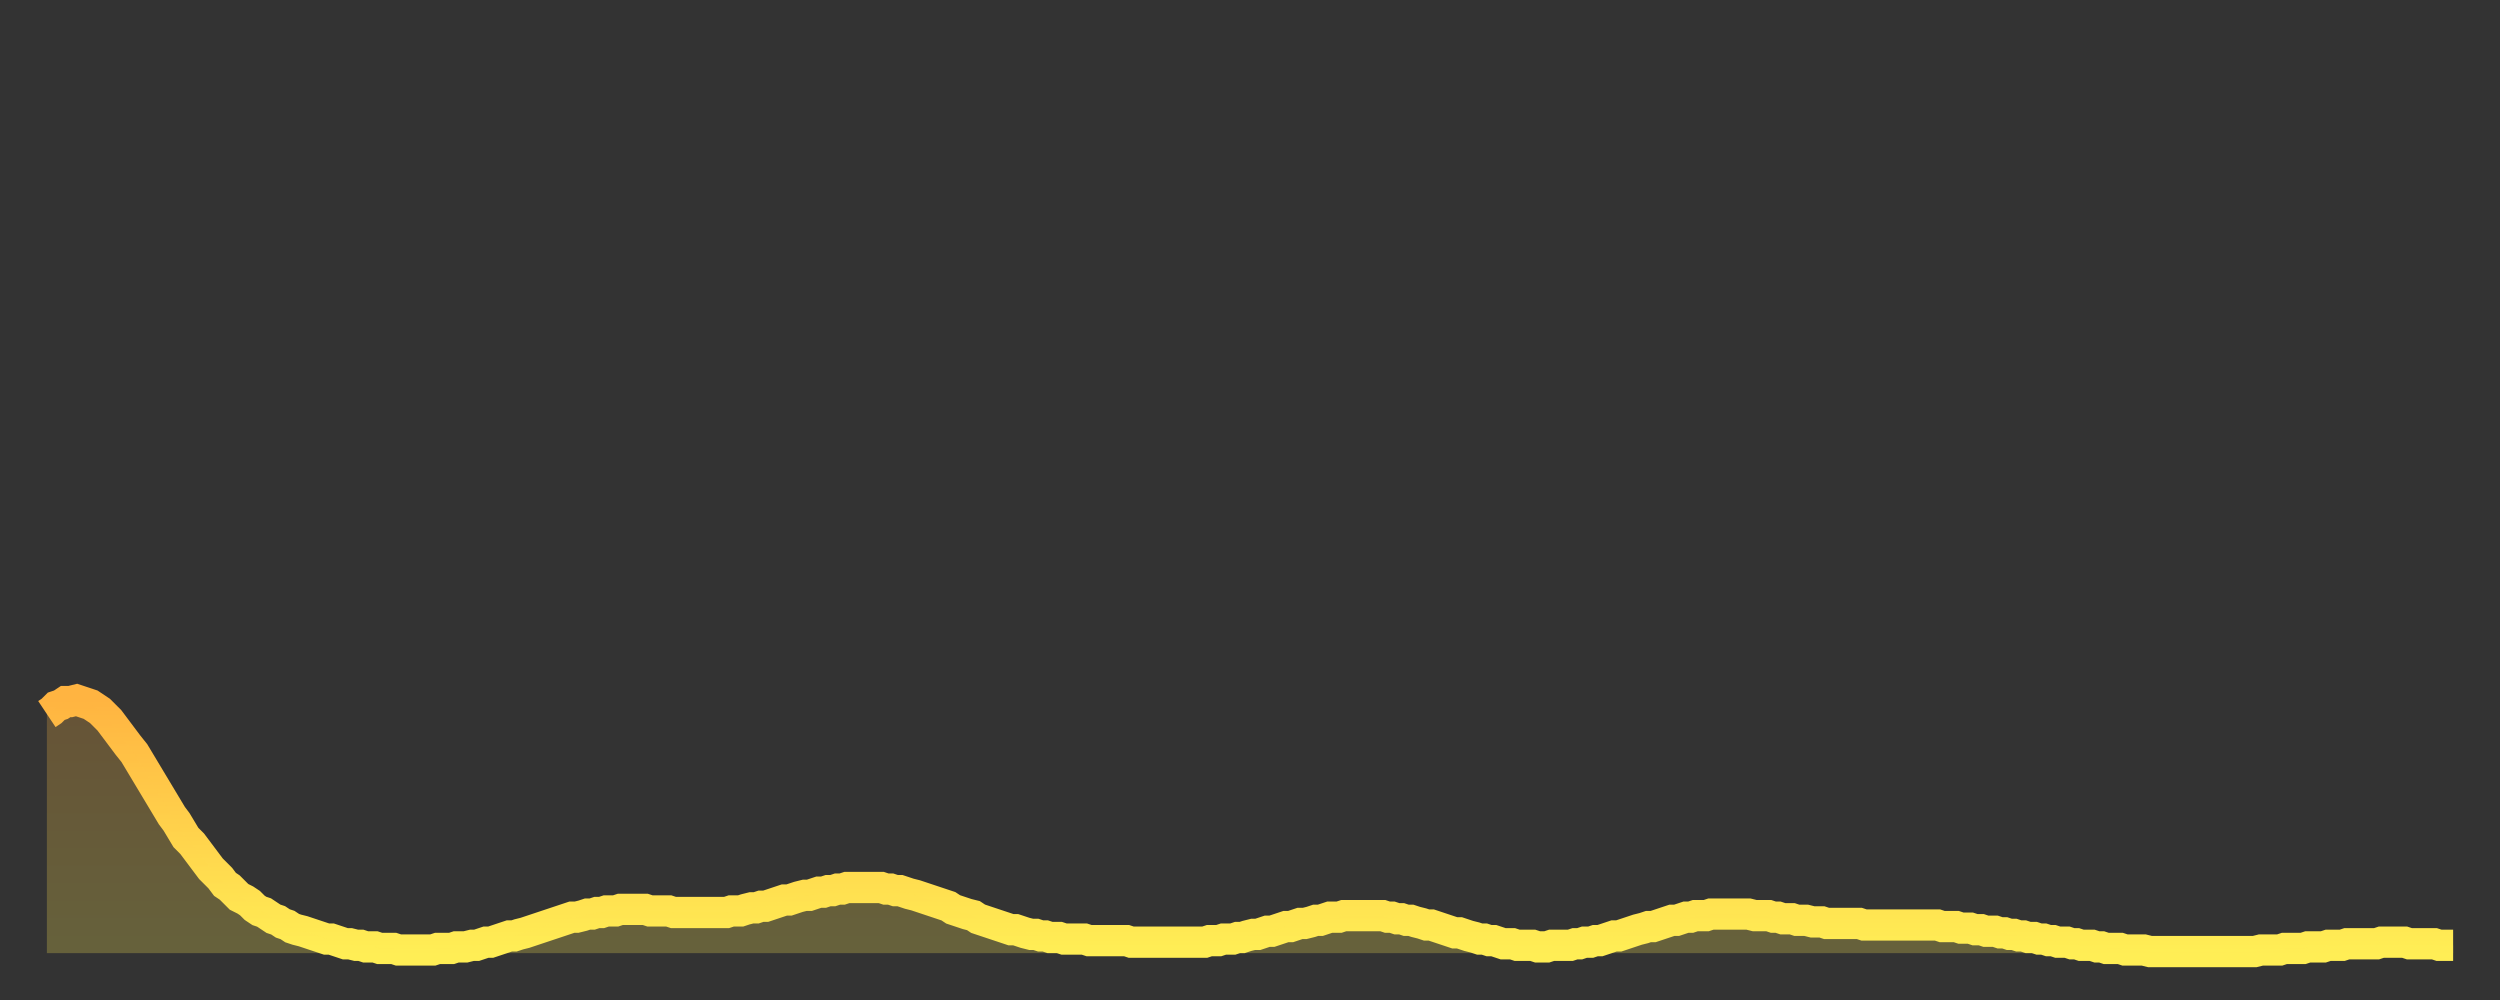
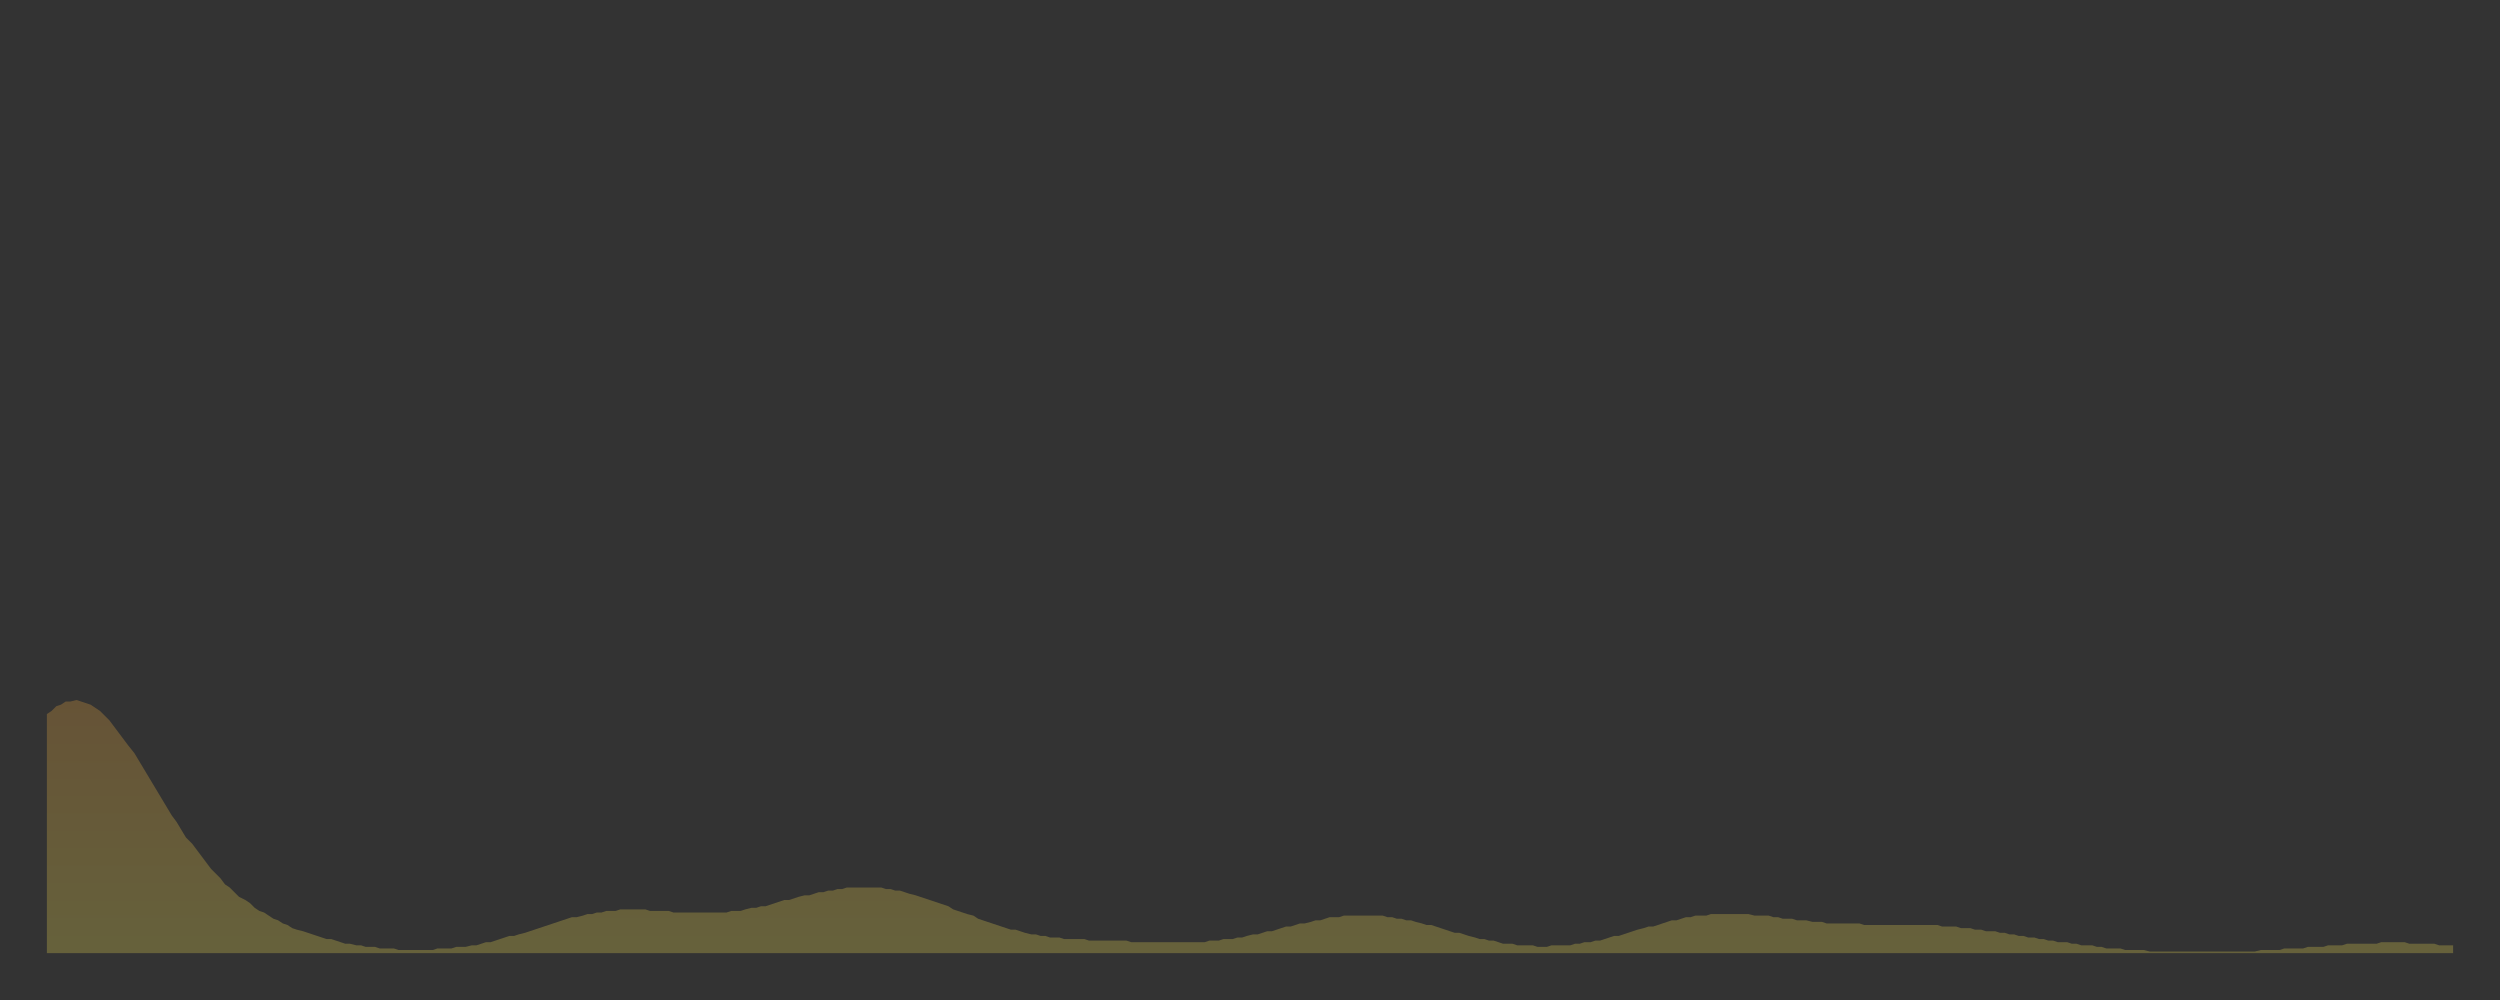
<svg xmlns="http://www.w3.org/2000/svg" baseProfile="full" height="64" version="1.1" width="160">
  <rect width="100%" height="100%" fill="#333333" stroke="none" />
  <defs>
    <linearGradient id="id708310" x1="0" x2="0" y1="0" y2="1">
      <stop offset="0%" stop-color="#ffb441" />
      <stop offset="50%" stop-color="#ffd14b" />
      <stop offset="100%" stop-color="#ffee55" />
    </linearGradient>
  </defs>
  <g transform="translate(3,3)">
    <g>
-       <path d="M 0.0 42.7 0.3 42.5 0.6 42.2 0.9 42.1 1.2 41.9 1.5 41.9 1.9 41.8 2.2 41.9 2.5 42.0 2.8 42.1 3.1 42.3 3.4 42.5 3.7 42.8 4.0 43.1 4.3 43.5 4.6 43.9 4.9 44.3 5.2 44.7 5.6 45.2 5.9 45.7 6.2 46.2 6.5 46.7 6.8 47.2 7.1 47.7 7.4 48.2 7.7 48.7 8.0 49.2 8.3 49.6 8.6 50.1 8.9 50.6 9.3 51.0 9.6 51.4 9.9 51.8 10.2 52.2 10.5 52.6 10.8 52.9 11.1 53.2 11.4 53.6 11.7 53.8 12.0 54.1 12.3 54.4 12.7 54.6 13.0 54.8 13.3 55.1 13.6 55.3 13.9 55.4 14.2 55.6 14.5 55.8 14.8 55.9 15.1 56.1 15.4 56.2 15.7 56.4 16.0 56.5 16.4 56.6 16.7 56.7 17.0 56.8 17.3 56.9 17.6 57.0 17.9 57.1 18.2 57.1 18.5 57.2 18.8 57.3 19.1 57.4 19.4 57.4 19.8 57.5 20.1 57.5 20.4 57.6 20.7 57.6 21.0 57.6 21.3 57.7 21.6 57.7 21.9 57.7 22.2 57.7 22.5 57.8 22.8 57.8 23.1 57.8 23.5 57.8 23.8 57.8 24.1 57.8 24.4 57.8 24.7 57.8 25.0 57.7 25.3 57.7 25.6 57.7 25.9 57.7 26.2 57.6 26.5 57.6 26.8 57.6 27.2 57.5 27.5 57.5 27.8 57.4 28.1 57.3 28.4 57.3 28.7 57.2 29.0 57.1 29.3 57.0 29.6 56.9 29.9 56.9 30.2 56.8 30.6 56.7 30.9 56.6 31.2 56.5 31.5 56.4 31.8 56.3 32.1 56.2 32.4 56.1 32.7 56.0 33.0 55.9 33.3 55.8 33.6 55.7 33.9 55.7 34.3 55.6 34.6 55.5 34.9 55.5 35.2 55.4 35.5 55.4 35.8 55.3 36.1 55.3 36.4 55.3 36.7 55.2 37.0 55.2 37.3 55.2 37.7 55.2 38.0 55.2 38.3 55.2 38.6 55.3 38.9 55.3 39.2 55.3 39.5 55.3 39.8 55.3 40.1 55.4 40.4 55.4 40.7 55.4 41.0 55.4 41.4 55.4 41.7 55.4 42.0 55.4 42.3 55.4 42.6 55.4 42.9 55.4 43.2 55.4 43.5 55.4 43.8 55.3 44.1 55.3 44.4 55.3 44.7 55.2 45.1 55.1 45.4 55.1 45.7 55.0 46.0 55.0 46.3 54.9 46.6 54.8 46.9 54.7 47.2 54.6 47.5 54.6 47.8 54.5 48.1 54.4 48.5 54.3 48.8 54.3 49.1 54.2 49.4 54.1 49.7 54.1 50.0 54.0 50.3 54.0 50.6 53.9 50.9 53.9 51.2 53.8 51.5 53.8 51.8 53.8 52.2 53.8 52.5 53.8 52.8 53.8 53.1 53.8 53.4 53.8 53.7 53.9 54.0 53.9 54.3 54.0 54.6 54.0 54.9 54.1 55.2 54.2 55.6 54.3 55.9 54.4 56.2 54.5 56.5 54.6 56.8 54.7 57.1 54.8 57.4 54.9 57.7 55.0 58.0 55.2 58.3 55.3 58.6 55.4 58.9 55.5 59.3 55.6 59.6 55.8 59.9 55.9 60.2 56.0 60.5 56.1 60.8 56.2 61.1 56.3 61.4 56.4 61.7 56.5 62.0 56.5 62.3 56.6 62.6 56.7 63.0 56.8 63.3 56.8 63.6 56.9 63.9 56.9 64.2 57.0 64.5 57.0 64.8 57.0 65.1 57.1 65.4 57.1 65.7 57.1 66.0 57.1 66.4 57.1 66.7 57.2 67.0 57.2 67.3 57.2 67.6 57.2 67.9 57.2 68.2 57.2 68.5 57.2 68.8 57.2 69.1 57.2 69.4 57.3 69.7 57.3 70.1 57.3 70.4 57.3 70.7 57.3 71.0 57.3 71.3 57.3 71.6 57.3 71.9 57.3 72.2 57.3 72.5 57.3 72.8 57.3 73.1 57.3 73.5 57.3 73.8 57.3 74.1 57.3 74.4 57.2 74.7 57.2 75.0 57.2 75.3 57.1 75.6 57.1 75.9 57.1 76.2 57.0 76.5 57.0 76.8 56.9 77.2 56.8 77.5 56.8 77.8 56.7 78.1 56.6 78.4 56.6 78.7 56.5 79.0 56.4 79.3 56.3 79.6 56.3 79.9 56.2 80.2 56.1 80.5 56.1 80.9 56.0 81.2 55.9 81.5 55.9 81.8 55.8 82.1 55.7 82.4 55.7 82.7 55.7 83.0 55.6 83.3 55.6 83.6 55.6 83.9 55.6 84.3 55.6 84.6 55.6 84.9 55.6 85.2 55.6 85.5 55.6 85.8 55.7 86.1 55.7 86.4 55.8 86.7 55.8 87.0 55.9 87.3 55.9 87.6 56.0 88.0 56.1 88.3 56.2 88.6 56.2 88.9 56.3 89.2 56.4 89.5 56.5 89.8 56.6 90.1 56.7 90.4 56.7 90.7 56.8 91.0 56.9 91.4 57.0 91.7 57.1 92.0 57.1 92.3 57.2 92.6 57.2 92.9 57.3 93.2 57.4 93.5 57.4 93.8 57.4 94.1 57.5 94.4 57.5 94.7 57.5 95.1 57.5 95.4 57.6 95.7 57.6 96.0 57.6 96.3 57.5 96.6 57.5 96.9 57.5 97.2 57.5 97.5 57.5 97.8 57.4 98.1 57.4 98.4 57.3 98.8 57.3 99.1 57.2 99.4 57.2 99.7 57.1 100.0 57.0 100.3 56.9 100.6 56.9 100.9 56.8 101.2 56.7 101.5 56.6 101.8 56.5 102.2 56.4 102.5 56.3 102.8 56.3 103.1 56.2 103.4 56.1 103.7 56.0 104.0 55.9 104.3 55.9 104.6 55.8 104.9 55.7 105.2 55.7 105.5 55.6 105.9 55.6 106.2 55.6 106.5 55.5 106.8 55.5 107.1 55.5 107.4 55.5 107.7 55.5 108.0 55.5 108.3 55.5 108.6 55.5 108.9 55.5 109.3 55.6 109.6 55.6 109.9 55.6 110.2 55.6 110.5 55.7 110.8 55.7 111.1 55.8 111.4 55.8 111.7 55.8 112.0 55.9 112.3 55.9 112.6 55.9 113.0 56.0 113.3 56.0 113.6 56.0 113.9 56.1 114.2 56.1 114.5 56.1 114.8 56.1 115.1 56.1 115.4 56.1 115.7 56.1 116.0 56.1 116.3 56.2 116.7 56.2 117.0 56.2 117.3 56.2 117.6 56.2 117.9 56.2 118.2 56.2 118.5 56.2 118.8 56.2 119.1 56.2 119.4 56.2 119.7 56.2 120.1 56.2 120.4 56.2 120.7 56.2 121.0 56.2 121.3 56.3 121.6 56.3 121.9 56.3 122.2 56.3 122.5 56.4 122.8 56.4 123.1 56.4 123.4 56.5 123.8 56.5 124.1 56.6 124.4 56.6 124.7 56.6 125.0 56.7 125.3 56.7 125.6 56.8 125.9 56.8 126.2 56.9 126.5 56.9 126.8 57.0 127.2 57.0 127.5 57.1 127.8 57.1 128.1 57.2 128.4 57.2 128.7 57.3 129.0 57.3 129.3 57.3 129.6 57.4 129.9 57.4 130.2 57.5 130.5 57.5 130.9 57.5 131.2 57.6 131.5 57.6 131.8 57.7 132.1 57.7 132.4 57.7 132.7 57.7 133.0 57.8 133.3 57.8 133.6 57.8 133.9 57.8 134.2 57.8 134.6 57.9 134.9 57.9 135.2 57.9 135.5 57.9 135.8 57.9 136.1 57.9 136.4 57.9 136.7 57.9 137.0 57.9 137.3 57.9 137.6 57.9 138.0 57.9 138.3 57.9 138.6 57.9 138.9 57.9 139.2 57.9 139.5 57.9 139.8 57.9 140.1 57.9 140.4 57.9 140.7 57.9 141.0 57.9 141.3 57.9 141.7 57.8 142.0 57.8 142.3 57.8 142.6 57.8 142.9 57.8 143.2 57.7 143.5 57.7 143.8 57.7 144.1 57.7 144.4 57.7 144.7 57.6 145.1 57.6 145.4 57.6 145.7 57.6 146.0 57.5 146.3 57.5 146.6 57.5 146.9 57.5 147.2 57.4 147.5 57.4 147.8 57.4 148.1 57.4 148.4 57.4 148.8 57.4 149.1 57.4 149.4 57.3 149.7 57.3 150.0 57.3 150.3 57.3 150.6 57.3 150.9 57.3 151.2 57.4 151.5 57.4 151.8 57.4 152.1 57.4 152.5 57.4 152.8 57.4 153.1 57.5 153.4 57.5 153.7 57.5 154.0 57.5" fill="none" id="graph-curve" opacity="1" stroke="url(#id708310)" stroke-width="2" />
      <path d="M 0 58 L 0.0 42.7 0.3 42.5 0.6 42.2 0.9 42.1 1.2 41.9 1.5 41.9 1.9 41.8 2.2 41.9 2.5 42.0 2.8 42.1 3.1 42.3 3.4 42.5 3.7 42.8 4.0 43.1 4.3 43.5 4.6 43.9 4.9 44.3 5.2 44.7 5.6 45.2 5.9 45.7 6.2 46.2 6.5 46.7 6.8 47.2 7.1 47.7 7.4 48.2 7.7 48.7 8.0 49.2 8.3 49.6 8.6 50.1 8.9 50.6 9.3 51.0 9.6 51.4 9.9 51.8 10.2 52.2 10.5 52.6 10.8 52.9 11.1 53.2 11.4 53.6 11.7 53.8 12.0 54.1 12.3 54.4 12.7 54.6 13.0 54.8 13.3 55.1 13.6 55.3 13.9 55.4 14.2 55.6 14.5 55.8 14.8 55.9 15.1 56.1 15.4 56.2 15.7 56.4 16.0 56.5 16.4 56.6 16.7 56.7 17.0 56.8 17.3 56.9 17.6 57.0 17.9 57.1 18.2 57.1 18.5 57.2 18.8 57.3 19.1 57.4 19.4 57.4 19.8 57.5 20.1 57.5 20.4 57.6 20.7 57.6 21.0 57.6 21.3 57.7 21.6 57.7 21.9 57.7 22.2 57.7 22.5 57.8 22.8 57.8 23.1 57.8 23.5 57.8 23.8 57.8 24.1 57.8 24.4 57.8 24.7 57.8 25.0 57.7 25.3 57.7 25.6 57.7 25.9 57.7 26.2 57.6 26.5 57.6 26.8 57.6 27.2 57.5 27.5 57.5 27.8 57.4 28.1 57.3 28.4 57.3 28.7 57.2 29.0 57.1 29.3 57.0 29.6 56.9 29.9 56.9 30.2 56.8 30.6 56.7 30.9 56.6 31.2 56.5 31.5 56.4 31.8 56.3 32.1 56.2 32.4 56.1 32.7 56.0 33.0 55.9 33.3 55.8 33.6 55.7 33.9 55.7 34.3 55.6 34.6 55.5 34.9 55.5 35.2 55.4 35.5 55.4 35.8 55.3 36.1 55.3 36.4 55.3 36.7 55.2 37.0 55.2 37.3 55.2 37.7 55.2 38.0 55.2 38.3 55.2 38.6 55.3 38.9 55.3 39.2 55.3 39.5 55.3 39.8 55.3 40.1 55.4 40.4 55.4 40.7 55.4 41.0 55.4 41.4 55.4 41.7 55.4 42.0 55.4 42.3 55.4 42.6 55.4 42.9 55.4 43.2 55.4 43.5 55.4 43.8 55.3 44.1 55.3 44.4 55.3 44.7 55.2 45.1 55.1 45.4 55.1 45.7 55.0 46.0 55.0 46.3 54.9 46.6 54.8 46.9 54.7 47.2 54.6 47.5 54.6 47.8 54.5 48.1 54.4 48.5 54.3 48.8 54.3 49.1 54.2 49.4 54.1 49.7 54.1 50.0 54.0 50.3 54.0 50.6 53.9 50.9 53.9 51.2 53.8 51.5 53.8 51.8 53.8 52.2 53.8 52.5 53.8 52.8 53.8 53.1 53.8 53.4 53.8 53.7 53.9 54.0 53.9 54.3 54.0 54.6 54.0 54.9 54.1 55.2 54.2 55.6 54.3 55.9 54.4 56.2 54.5 56.5 54.6 56.8 54.7 57.1 54.8 57.4 54.9 57.7 55.0 58.0 55.2 58.3 55.3 58.6 55.4 58.9 55.5 59.3 55.6 59.6 55.8 59.9 55.9 60.2 56.0 60.5 56.1 60.8 56.2 61.1 56.3 61.4 56.4 61.7 56.5 62.0 56.5 62.3 56.6 62.6 56.7 63.0 56.8 63.3 56.8 63.6 56.9 63.9 56.9 64.2 57.0 64.5 57.0 64.8 57.0 65.1 57.1 65.4 57.1 65.7 57.1 66.0 57.1 66.4 57.1 66.7 57.2 67.0 57.2 67.3 57.2 67.6 57.2 67.9 57.2 68.2 57.2 68.5 57.2 68.8 57.2 69.1 57.2 69.4 57.3 69.7 57.3 70.1 57.3 70.4 57.3 70.7 57.3 71.0 57.3 71.3 57.3 71.6 57.3 71.9 57.3 72.2 57.3 72.5 57.3 72.8 57.3 73.1 57.3 73.5 57.3 73.8 57.3 74.1 57.3 74.4 57.2 74.7 57.2 75.0 57.2 75.3 57.1 75.6 57.1 75.9 57.1 76.2 57.0 76.5 57.0 76.8 56.9 77.2 56.8 77.5 56.8 77.8 56.7 78.1 56.6 78.4 56.6 78.7 56.5 79.0 56.4 79.3 56.3 79.6 56.3 79.9 56.2 80.2 56.1 80.5 56.1 80.9 56.0 81.2 55.9 81.5 55.9 81.8 55.8 82.1 55.7 82.4 55.7 82.7 55.7 83.0 55.6 83.3 55.6 83.6 55.6 83.9 55.6 84.3 55.6 84.6 55.6 84.9 55.6 85.2 55.6 85.5 55.6 85.8 55.7 86.1 55.7 86.4 55.8 86.7 55.8 87.0 55.9 87.3 55.9 87.6 56.0 88.0 56.1 88.3 56.2 88.6 56.2 88.9 56.3 89.2 56.4 89.5 56.5 89.8 56.6 90.1 56.7 90.4 56.7 90.7 56.8 91.0 56.9 91.4 57.0 91.7 57.1 92.0 57.1 92.3 57.2 92.6 57.2 92.9 57.3 93.2 57.4 93.5 57.4 93.8 57.4 94.1 57.5 94.4 57.5 94.7 57.5 95.1 57.5 95.4 57.6 95.7 57.6 96.0 57.6 96.3 57.5 96.6 57.5 96.9 57.5 97.2 57.5 97.5 57.5 97.8 57.4 98.1 57.4 98.4 57.3 98.8 57.3 99.1 57.2 99.4 57.2 99.7 57.1 100.0 57.0 100.3 56.9 100.6 56.9 100.9 56.8 101.2 56.7 101.5 56.6 101.8 56.5 102.2 56.4 102.5 56.3 102.8 56.3 103.1 56.2 103.4 56.1 103.7 56.0 104.0 55.9 104.3 55.9 104.6 55.8 104.9 55.7 105.2 55.7 105.5 55.6 105.9 55.6 106.2 55.6 106.5 55.5 106.8 55.5 107.1 55.5 107.4 55.5 107.7 55.5 108.0 55.5 108.3 55.5 108.6 55.5 108.9 55.5 109.3 55.6 109.6 55.6 109.9 55.6 110.2 55.6 110.5 55.7 110.8 55.7 111.1 55.8 111.4 55.8 111.7 55.8 112.0 55.9 112.3 55.9 112.6 55.9 113.0 56.0 113.3 56.0 113.6 56.0 113.9 56.1 114.2 56.1 114.5 56.1 114.8 56.1 115.1 56.1 115.4 56.1 115.7 56.1 116.0 56.1 116.3 56.2 116.7 56.2 117.0 56.2 117.3 56.2 117.6 56.2 117.9 56.2 118.2 56.2 118.5 56.2 118.8 56.2 119.1 56.2 119.4 56.2 119.7 56.2 120.1 56.2 120.4 56.2 120.7 56.2 121.0 56.2 121.3 56.3 121.6 56.3 121.9 56.3 122.2 56.3 122.5 56.4 122.8 56.4 123.1 56.4 123.4 56.5 123.8 56.5 124.1 56.6 124.4 56.6 124.7 56.6 125.0 56.7 125.3 56.7 125.6 56.8 125.9 56.8 126.2 56.9 126.5 56.9 126.8 57.0 127.2 57.0 127.5 57.1 127.8 57.1 128.1 57.2 128.4 57.2 128.7 57.3 129.0 57.3 129.3 57.3 129.6 57.4 129.9 57.4 130.2 57.5 130.5 57.5 130.9 57.5 131.2 57.6 131.5 57.6 131.8 57.7 132.1 57.7 132.4 57.7 132.7 57.7 133.0 57.8 133.3 57.8 133.6 57.8 133.9 57.8 134.2 57.8 134.6 57.9 134.9 57.9 135.2 57.9 135.5 57.9 135.8 57.9 136.1 57.9 136.4 57.9 136.7 57.9 137.0 57.9 137.3 57.9 137.6 57.9 138.0 57.9 138.3 57.9 138.6 57.9 138.9 57.9 139.2 57.9 139.5 57.9 139.8 57.9 140.1 57.9 140.4 57.9 140.7 57.9 141.0 57.9 141.3 57.9 141.7 57.8 142.0 57.8 142.3 57.8 142.6 57.8 142.9 57.8 143.2 57.7 143.5 57.7 143.8 57.7 144.1 57.7 144.4 57.7 144.7 57.6 145.1 57.6 145.4 57.6 145.7 57.6 146.0 57.5 146.3 57.5 146.6 57.5 146.9 57.5 147.2 57.4 147.5 57.4 147.8 57.4 148.1 57.4 148.4 57.4 148.8 57.4 149.1 57.4 149.4 57.3 149.7 57.3 150.0 57.3 150.3 57.3 150.6 57.3 150.9 57.3 151.2 57.4 151.5 57.4 151.8 57.4 152.1 57.4 152.5 57.4 152.8 57.4 153.1 57.5 153.4 57.5 153.7 57.5 154.0 57.5 154 58" fill="url(#id708310)" fill-opacity=".25" id="graph-shadow" />
    </g>
  </g>
</svg>